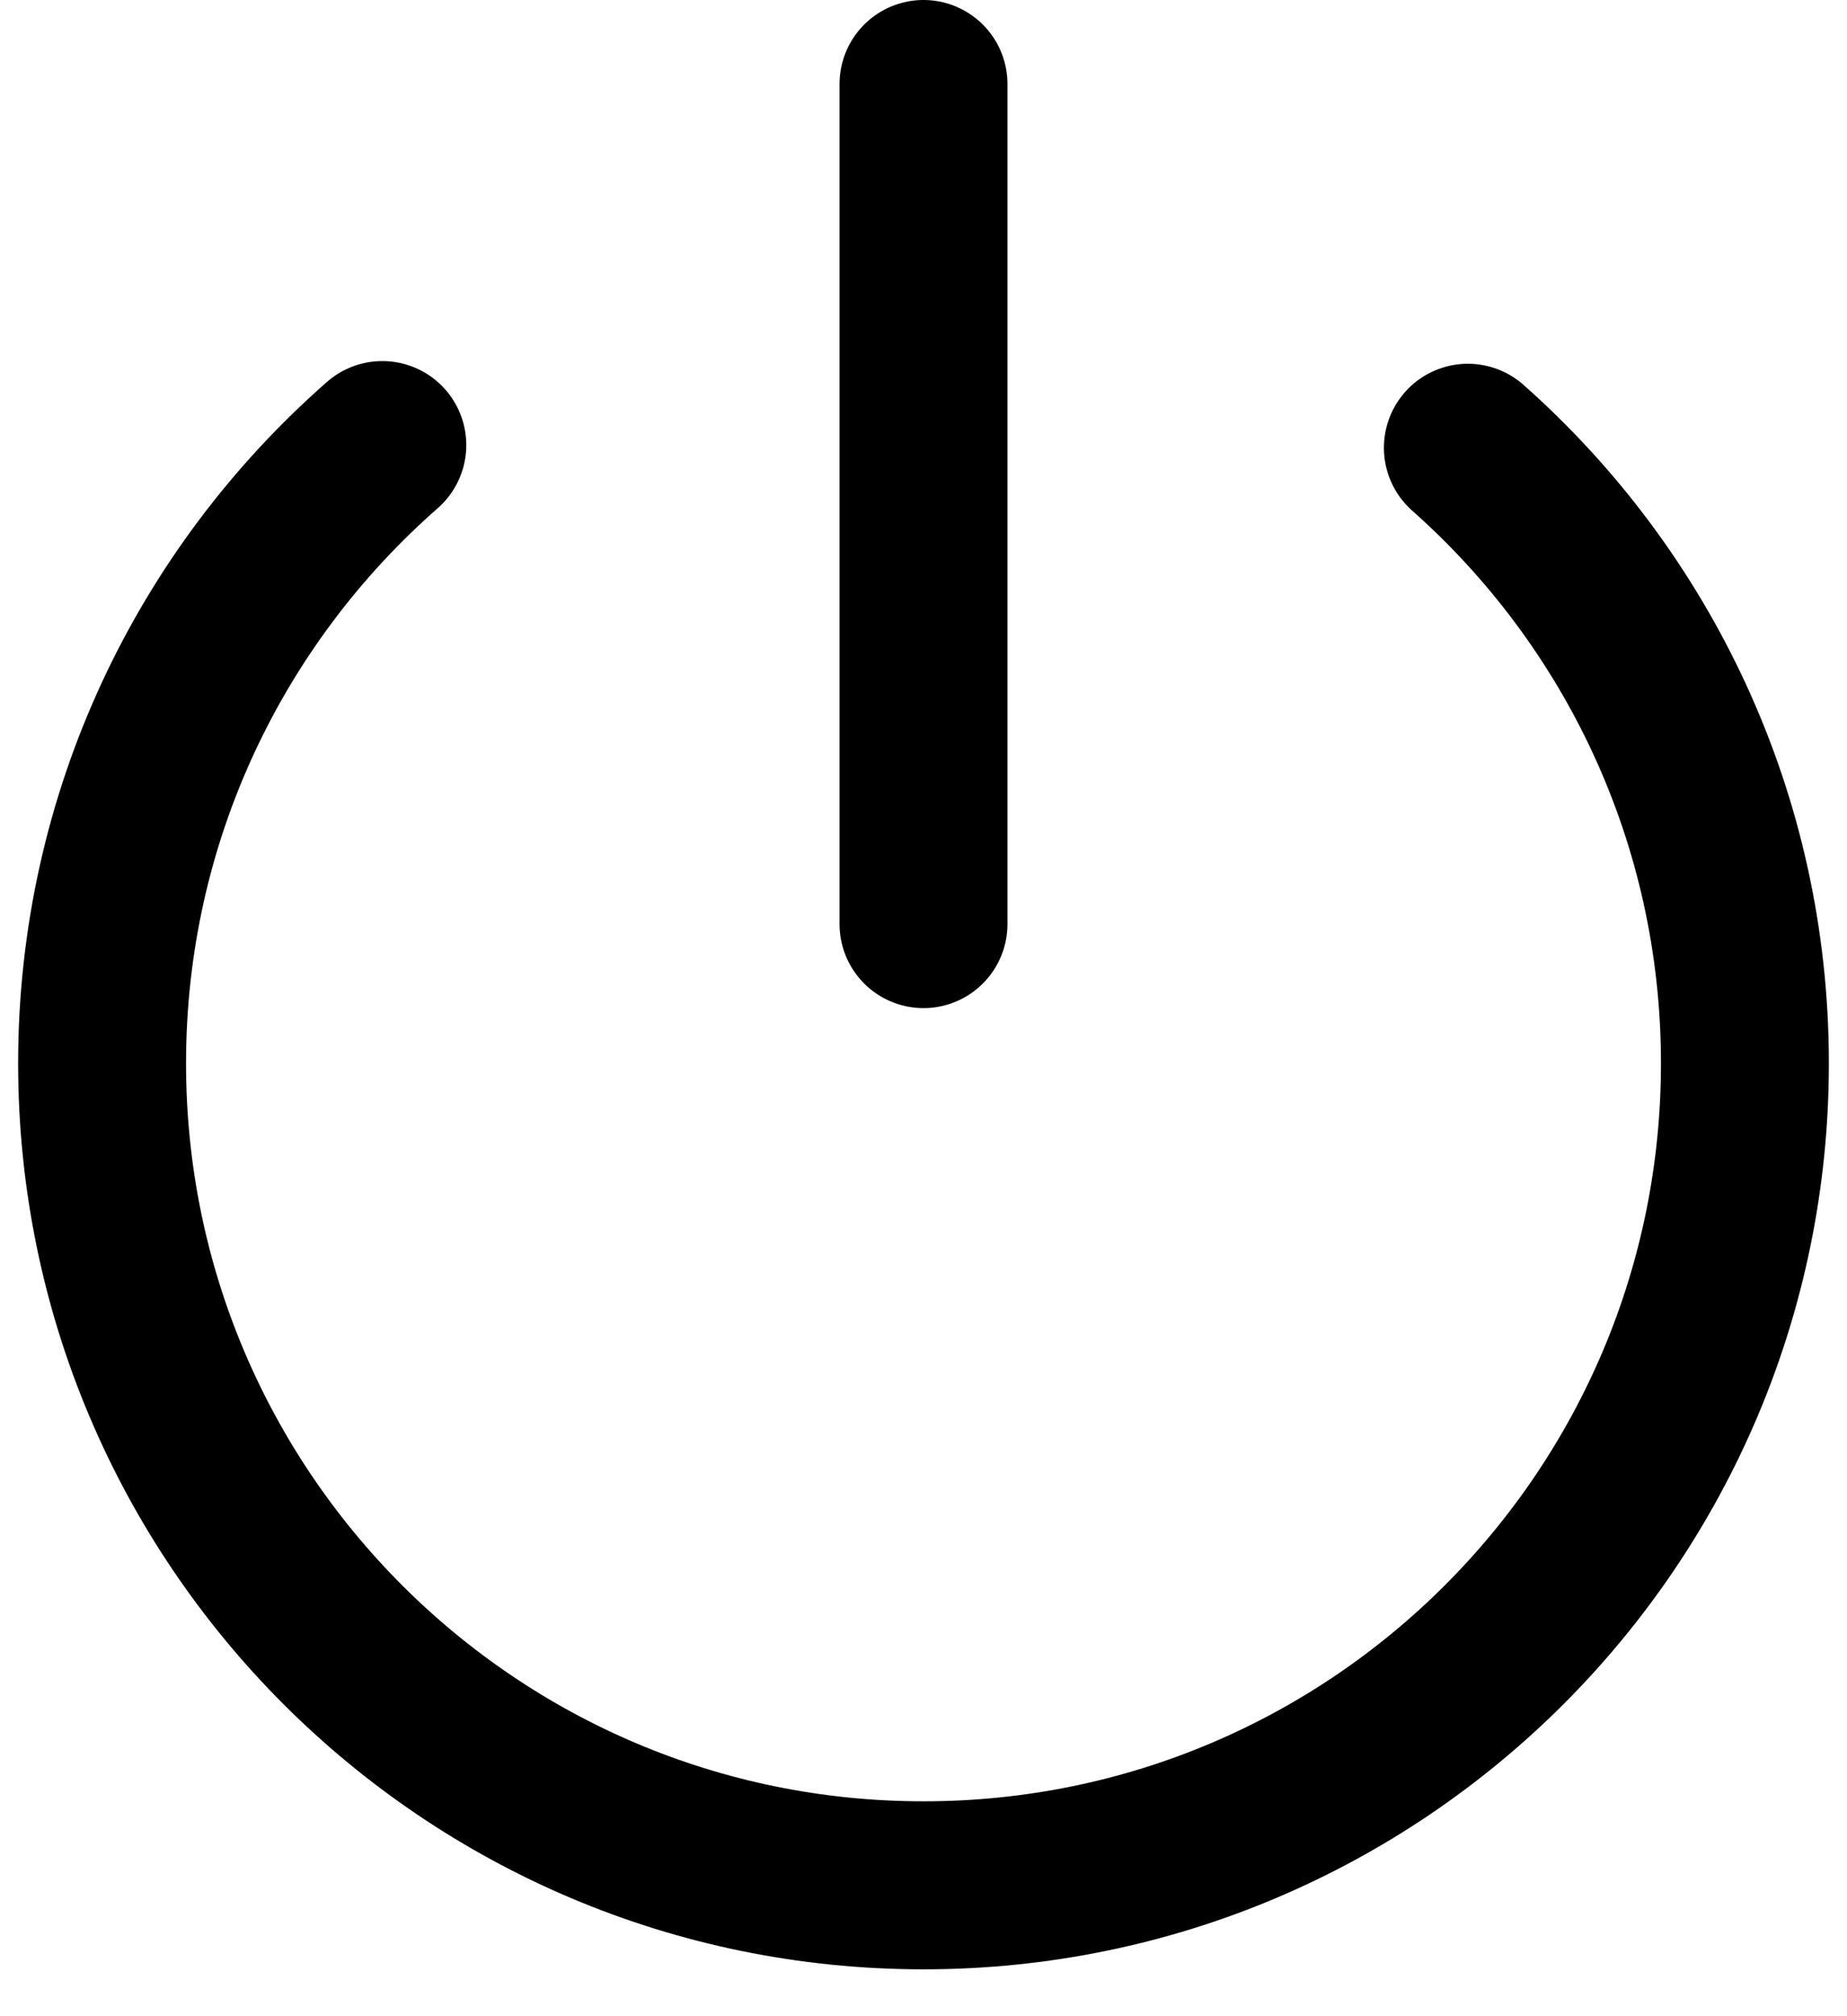
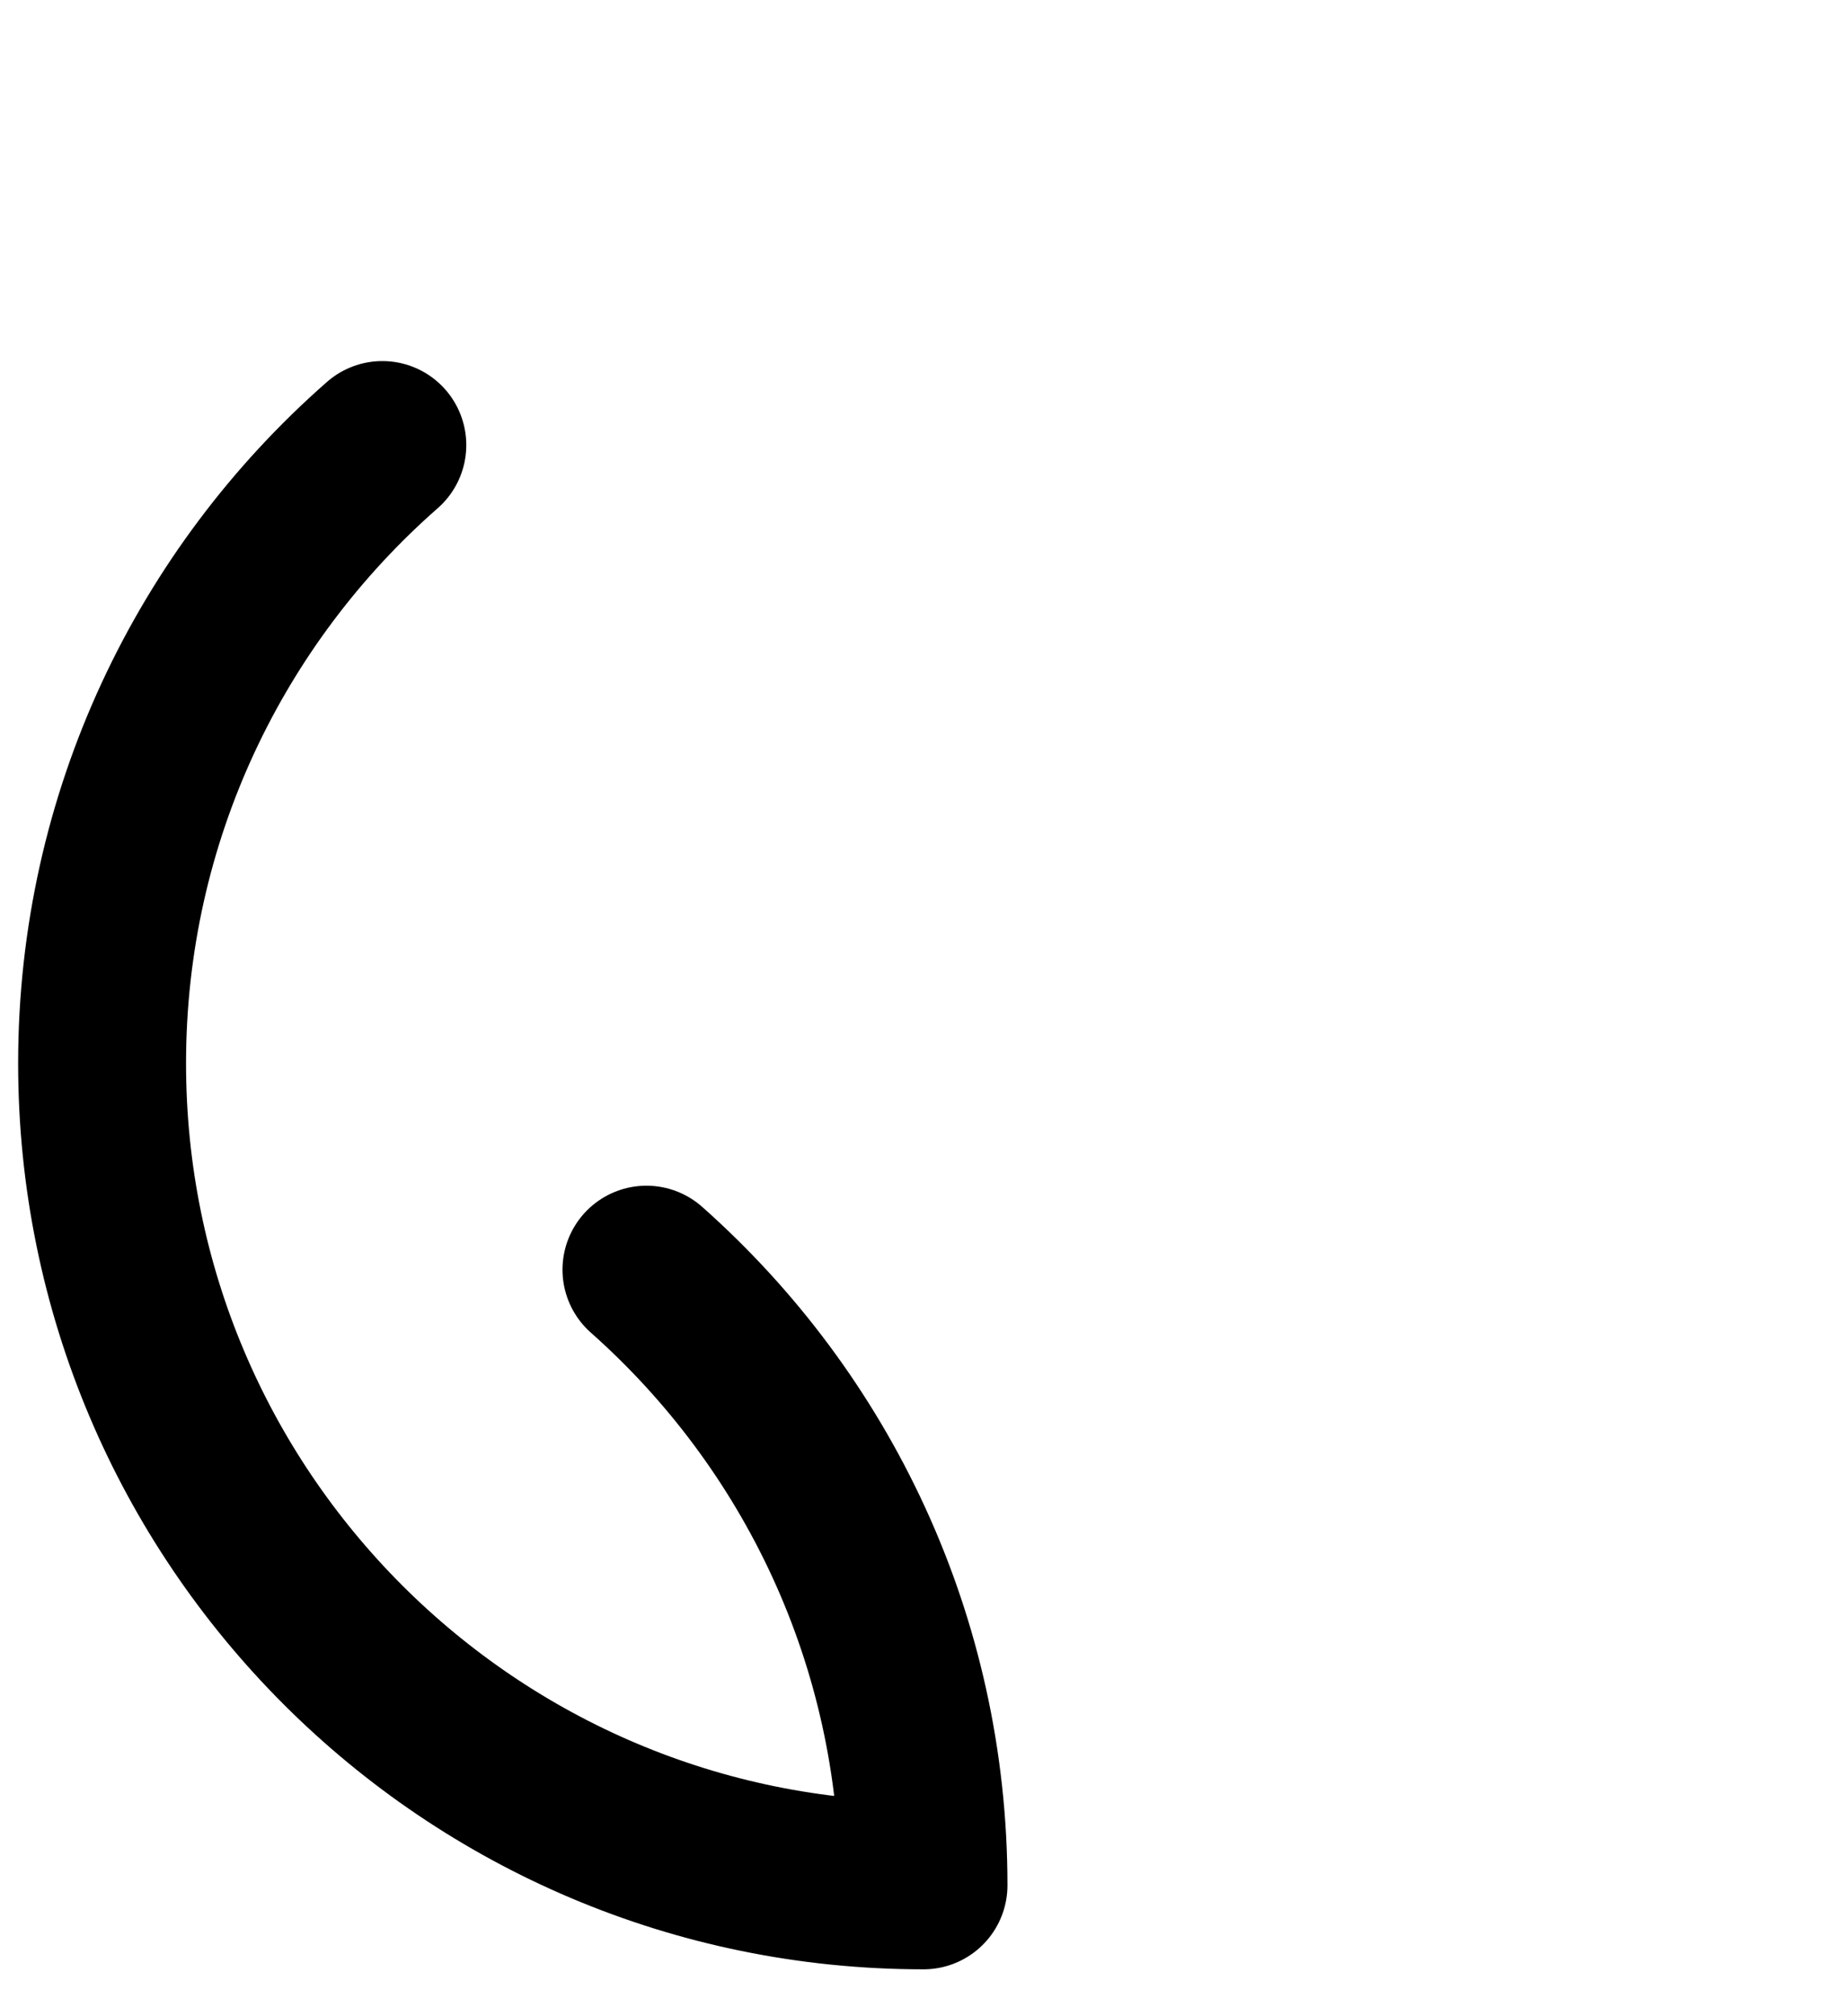
<svg xmlns="http://www.w3.org/2000/svg" height="12" viewBox="0 0 11 12" width="11">
  <g fill="none" fill-rule="evenodd" stroke="#000" stroke-linecap="round" stroke-linejoin="round" transform="translate(.608)">
-     <path d="m1.669 2.649c-1.023.897-1.669 2.213-1.669 3.68 0 2.702 2.19 4.892 4.892 4.892s4.892-2.19 4.892-4.892c0-1.458-.638-2.767-1.65-3.664" />
-     <path d="m4.892.5v5" />
+     <path d="m1.669 2.649c-1.023.897-1.669 2.213-1.669 3.68 0 2.702 2.19 4.892 4.892 4.892c0-1.458-.638-2.767-1.65-3.664" />
  </g>
</svg>